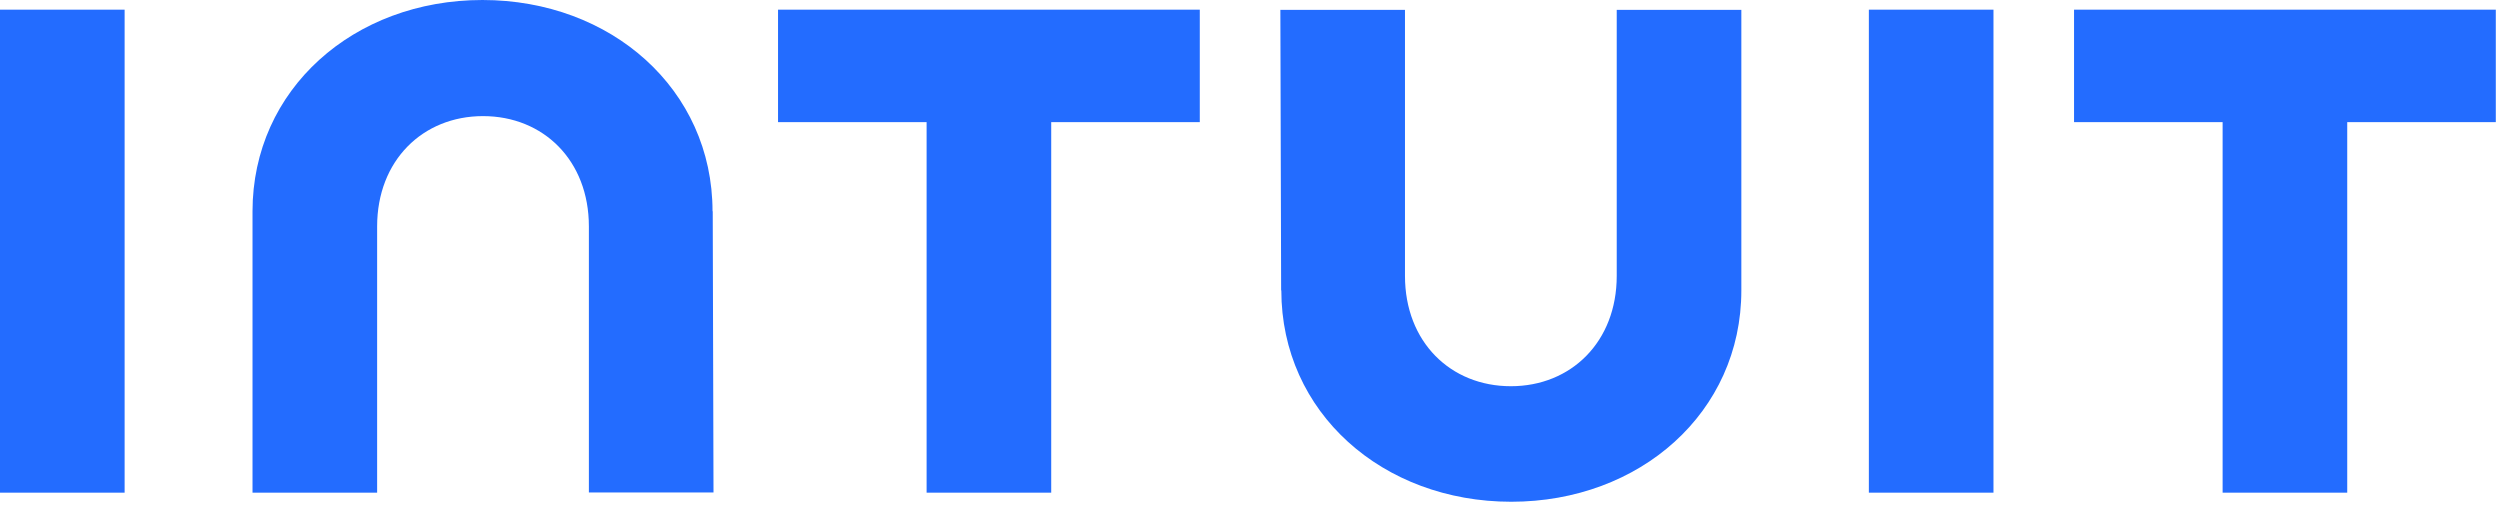
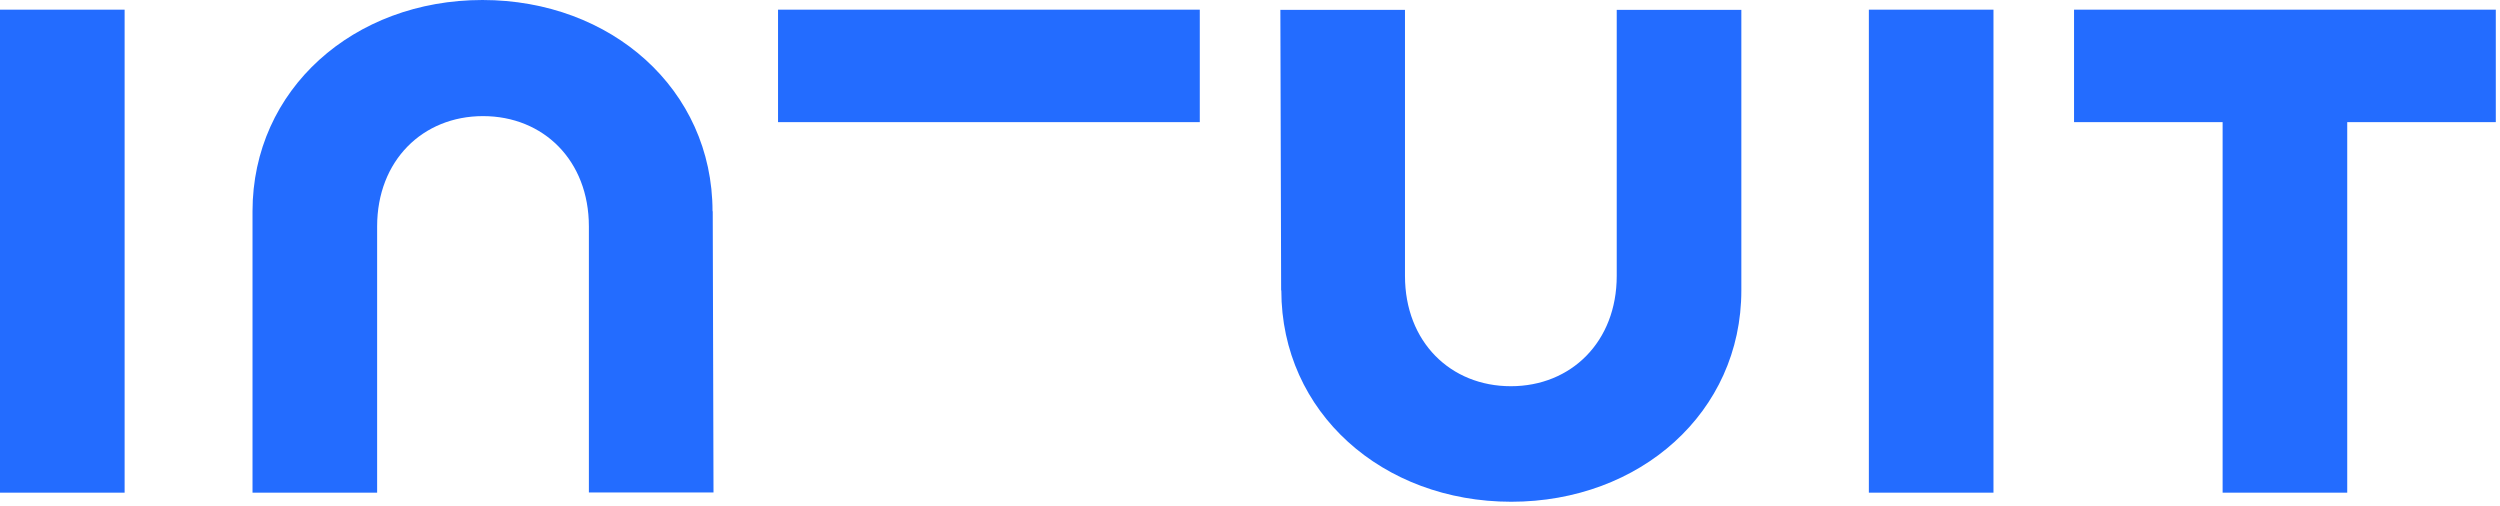
<svg xmlns="http://www.w3.org/2000/svg" width="588" height="119" viewBox="0 0 588 119" fill="none">
-   <path d="M301.368 68.299C301.368 97.018 325.18 118.012 355.443 118.012C385.708 118.012 409.564 97.018 409.564 68.299V2.318H380.255V64.891C380.255 80.386 369.531 90.838 355.353 90.838C341.175 90.838 330.451 80.431 330.451 64.891V2.318H301.141L301.323 68.299H301.368ZM487.815 28.719H522.76V115.876H552.069V28.719H587.013V2.272H487.815V28.719ZM468.866 2.272H439.556V115.876H468.866V2.272ZM182.993 28.719H217.938V115.876H247.247V28.719H282.191V2.272H182.993V28.719ZM29.31 2.272H0V115.876H29.31V2.272ZM167.588 49.713C167.588 20.994 143.732 0 113.467 0C83.203 0 59.392 20.994 59.392 49.713V115.876H88.702V53.258C88.702 37.762 99.426 27.31 113.603 27.31C127.782 27.31 138.505 37.716 138.505 53.258V115.83H167.816L167.634 49.668L167.588 49.713Z" fill="#236CFF" />
+   <path d="M301.368 68.299C301.368 97.018 325.18 118.012 355.443 118.012C385.708 118.012 409.564 97.018 409.564 68.299V2.318H380.255V64.891C380.255 80.386 369.531 90.838 355.353 90.838C341.175 90.838 330.451 80.431 330.451 64.891V2.318H301.141L301.323 68.299H301.368ZM487.815 28.719H522.76V115.876H552.069V28.719H587.013V2.272H487.815V28.719ZM468.866 2.272H439.556V115.876H468.866V2.272ZM182.993 28.719H217.938H247.247V28.719H282.191V2.272H182.993V28.719ZM29.31 2.272H0V115.876H29.31V2.272ZM167.588 49.713C167.588 20.994 143.732 0 113.467 0C83.203 0 59.392 20.994 59.392 49.713V115.876H88.702V53.258C88.702 37.762 99.426 27.31 113.603 27.31C127.782 27.31 138.505 37.716 138.505 53.258V115.83H167.816L167.634 49.668L167.588 49.713Z" fill="#236CFF" />
</svg>